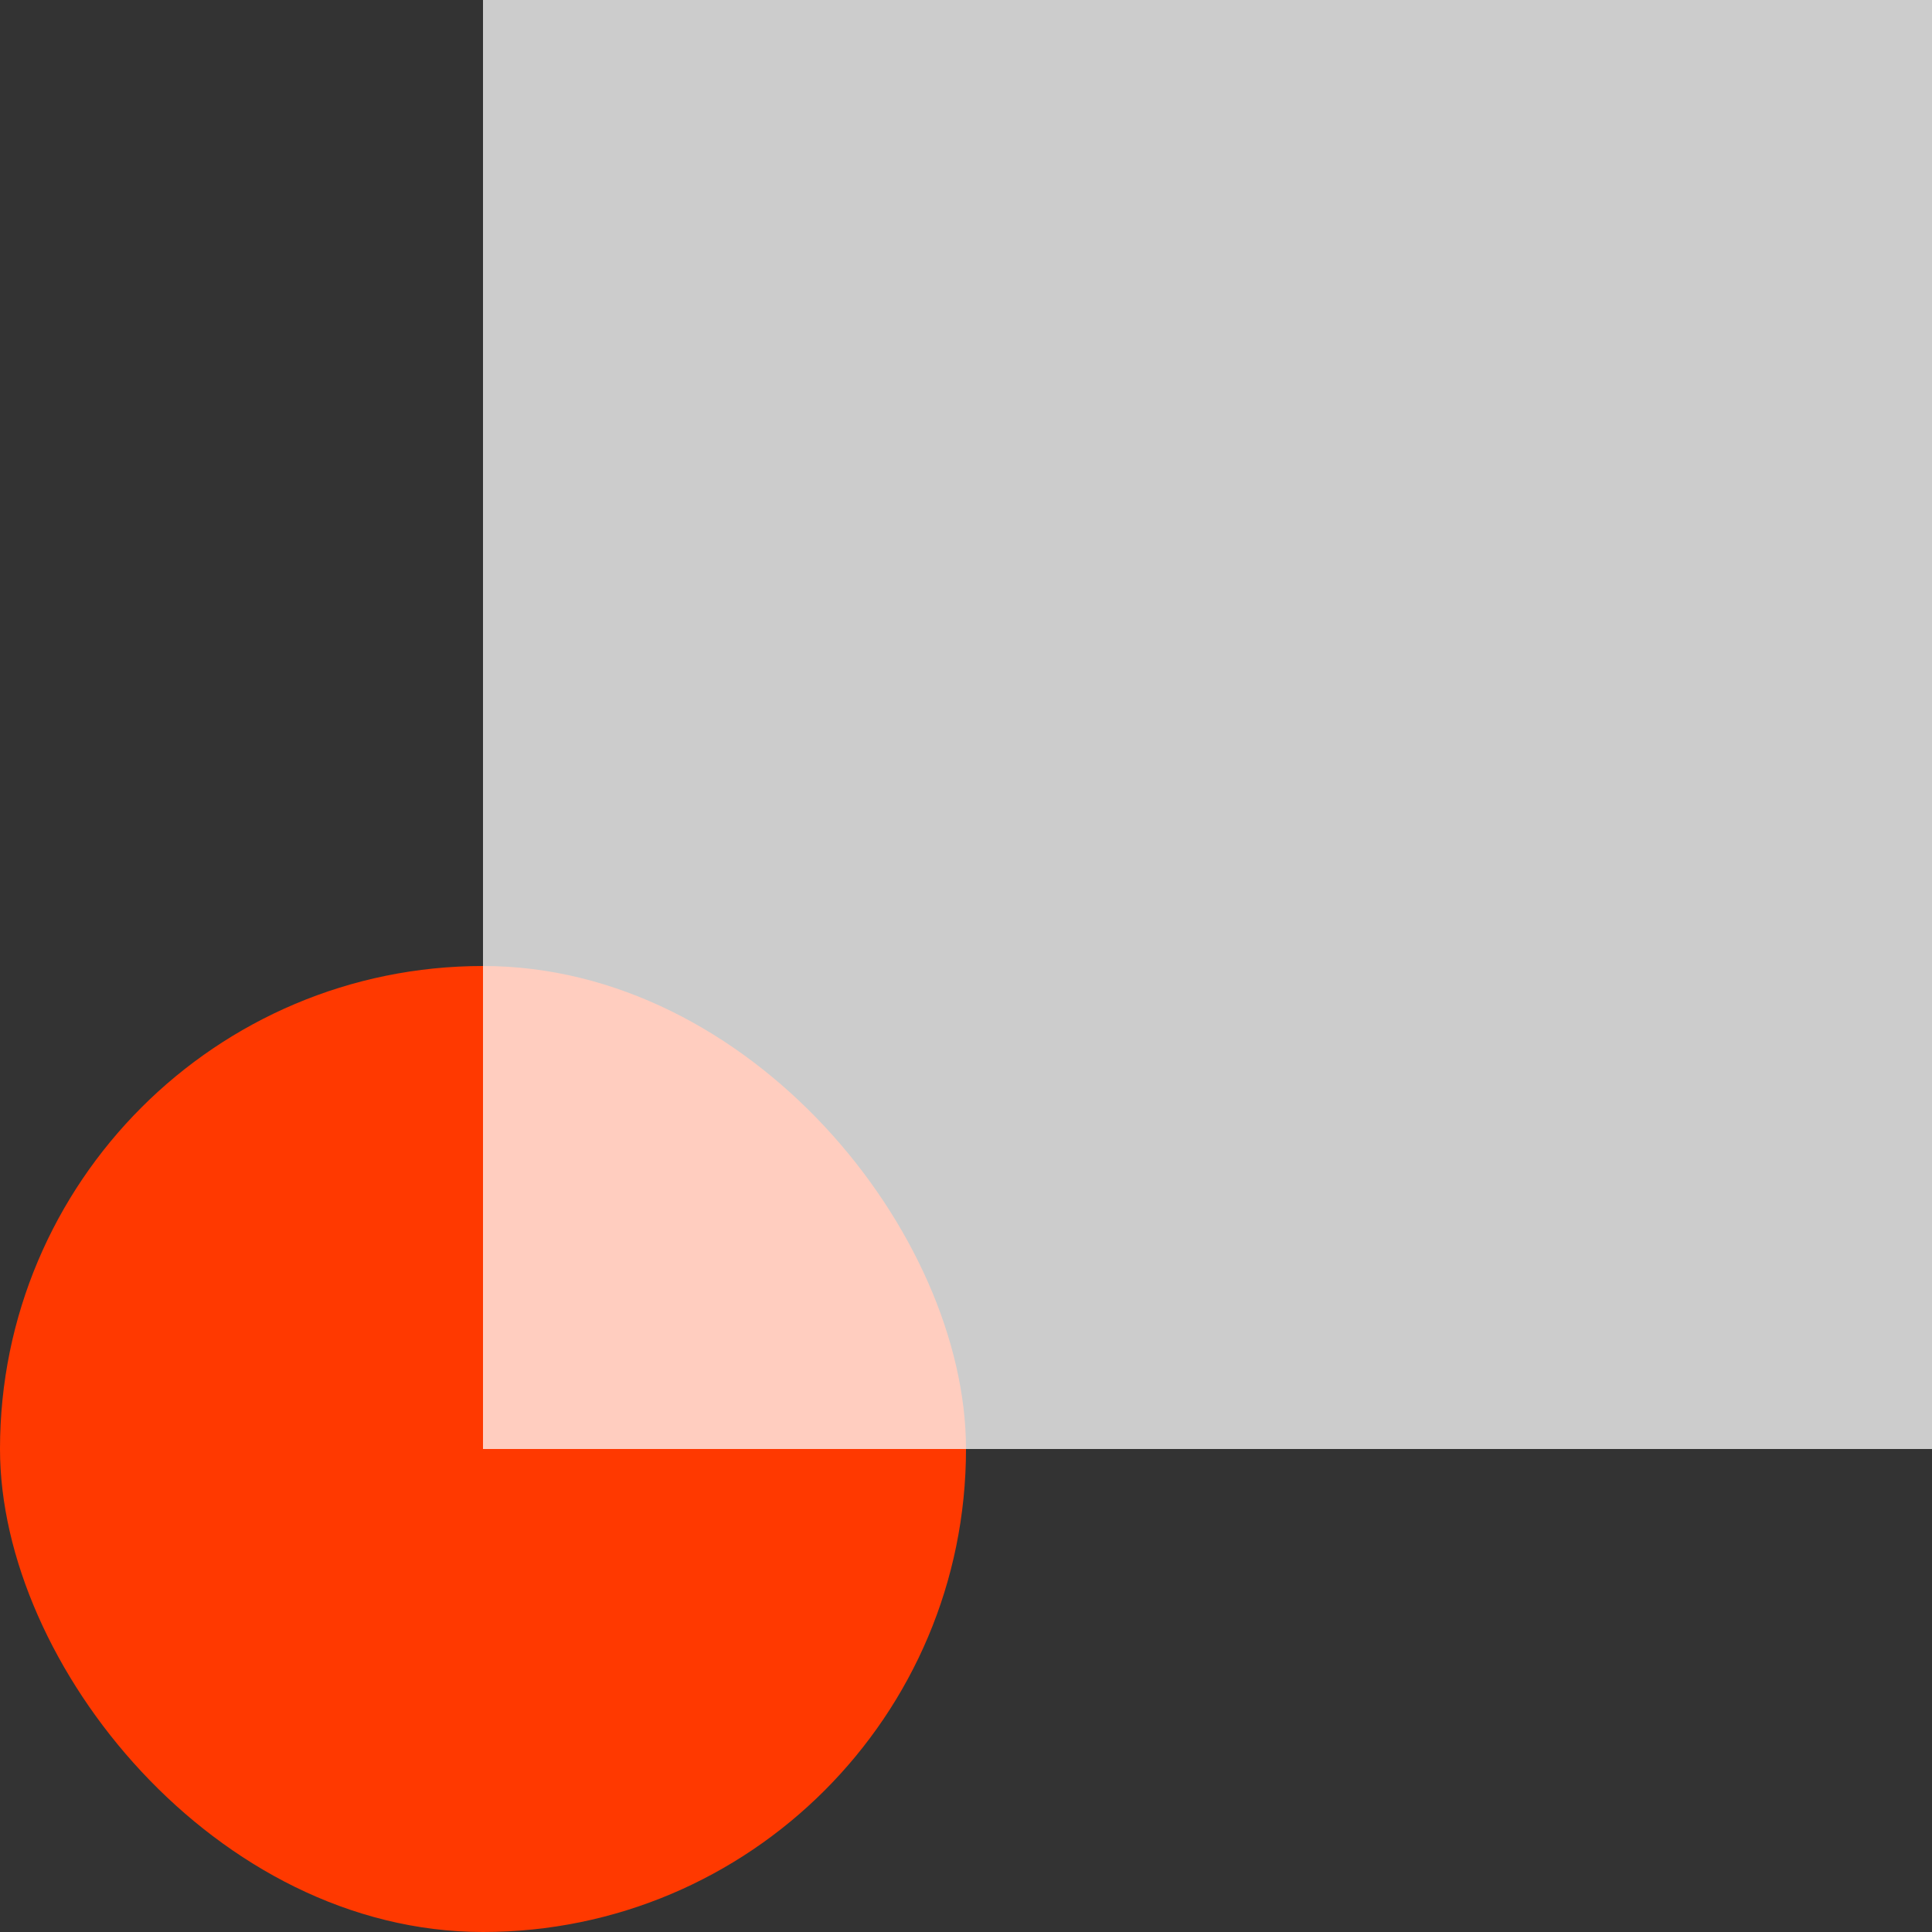
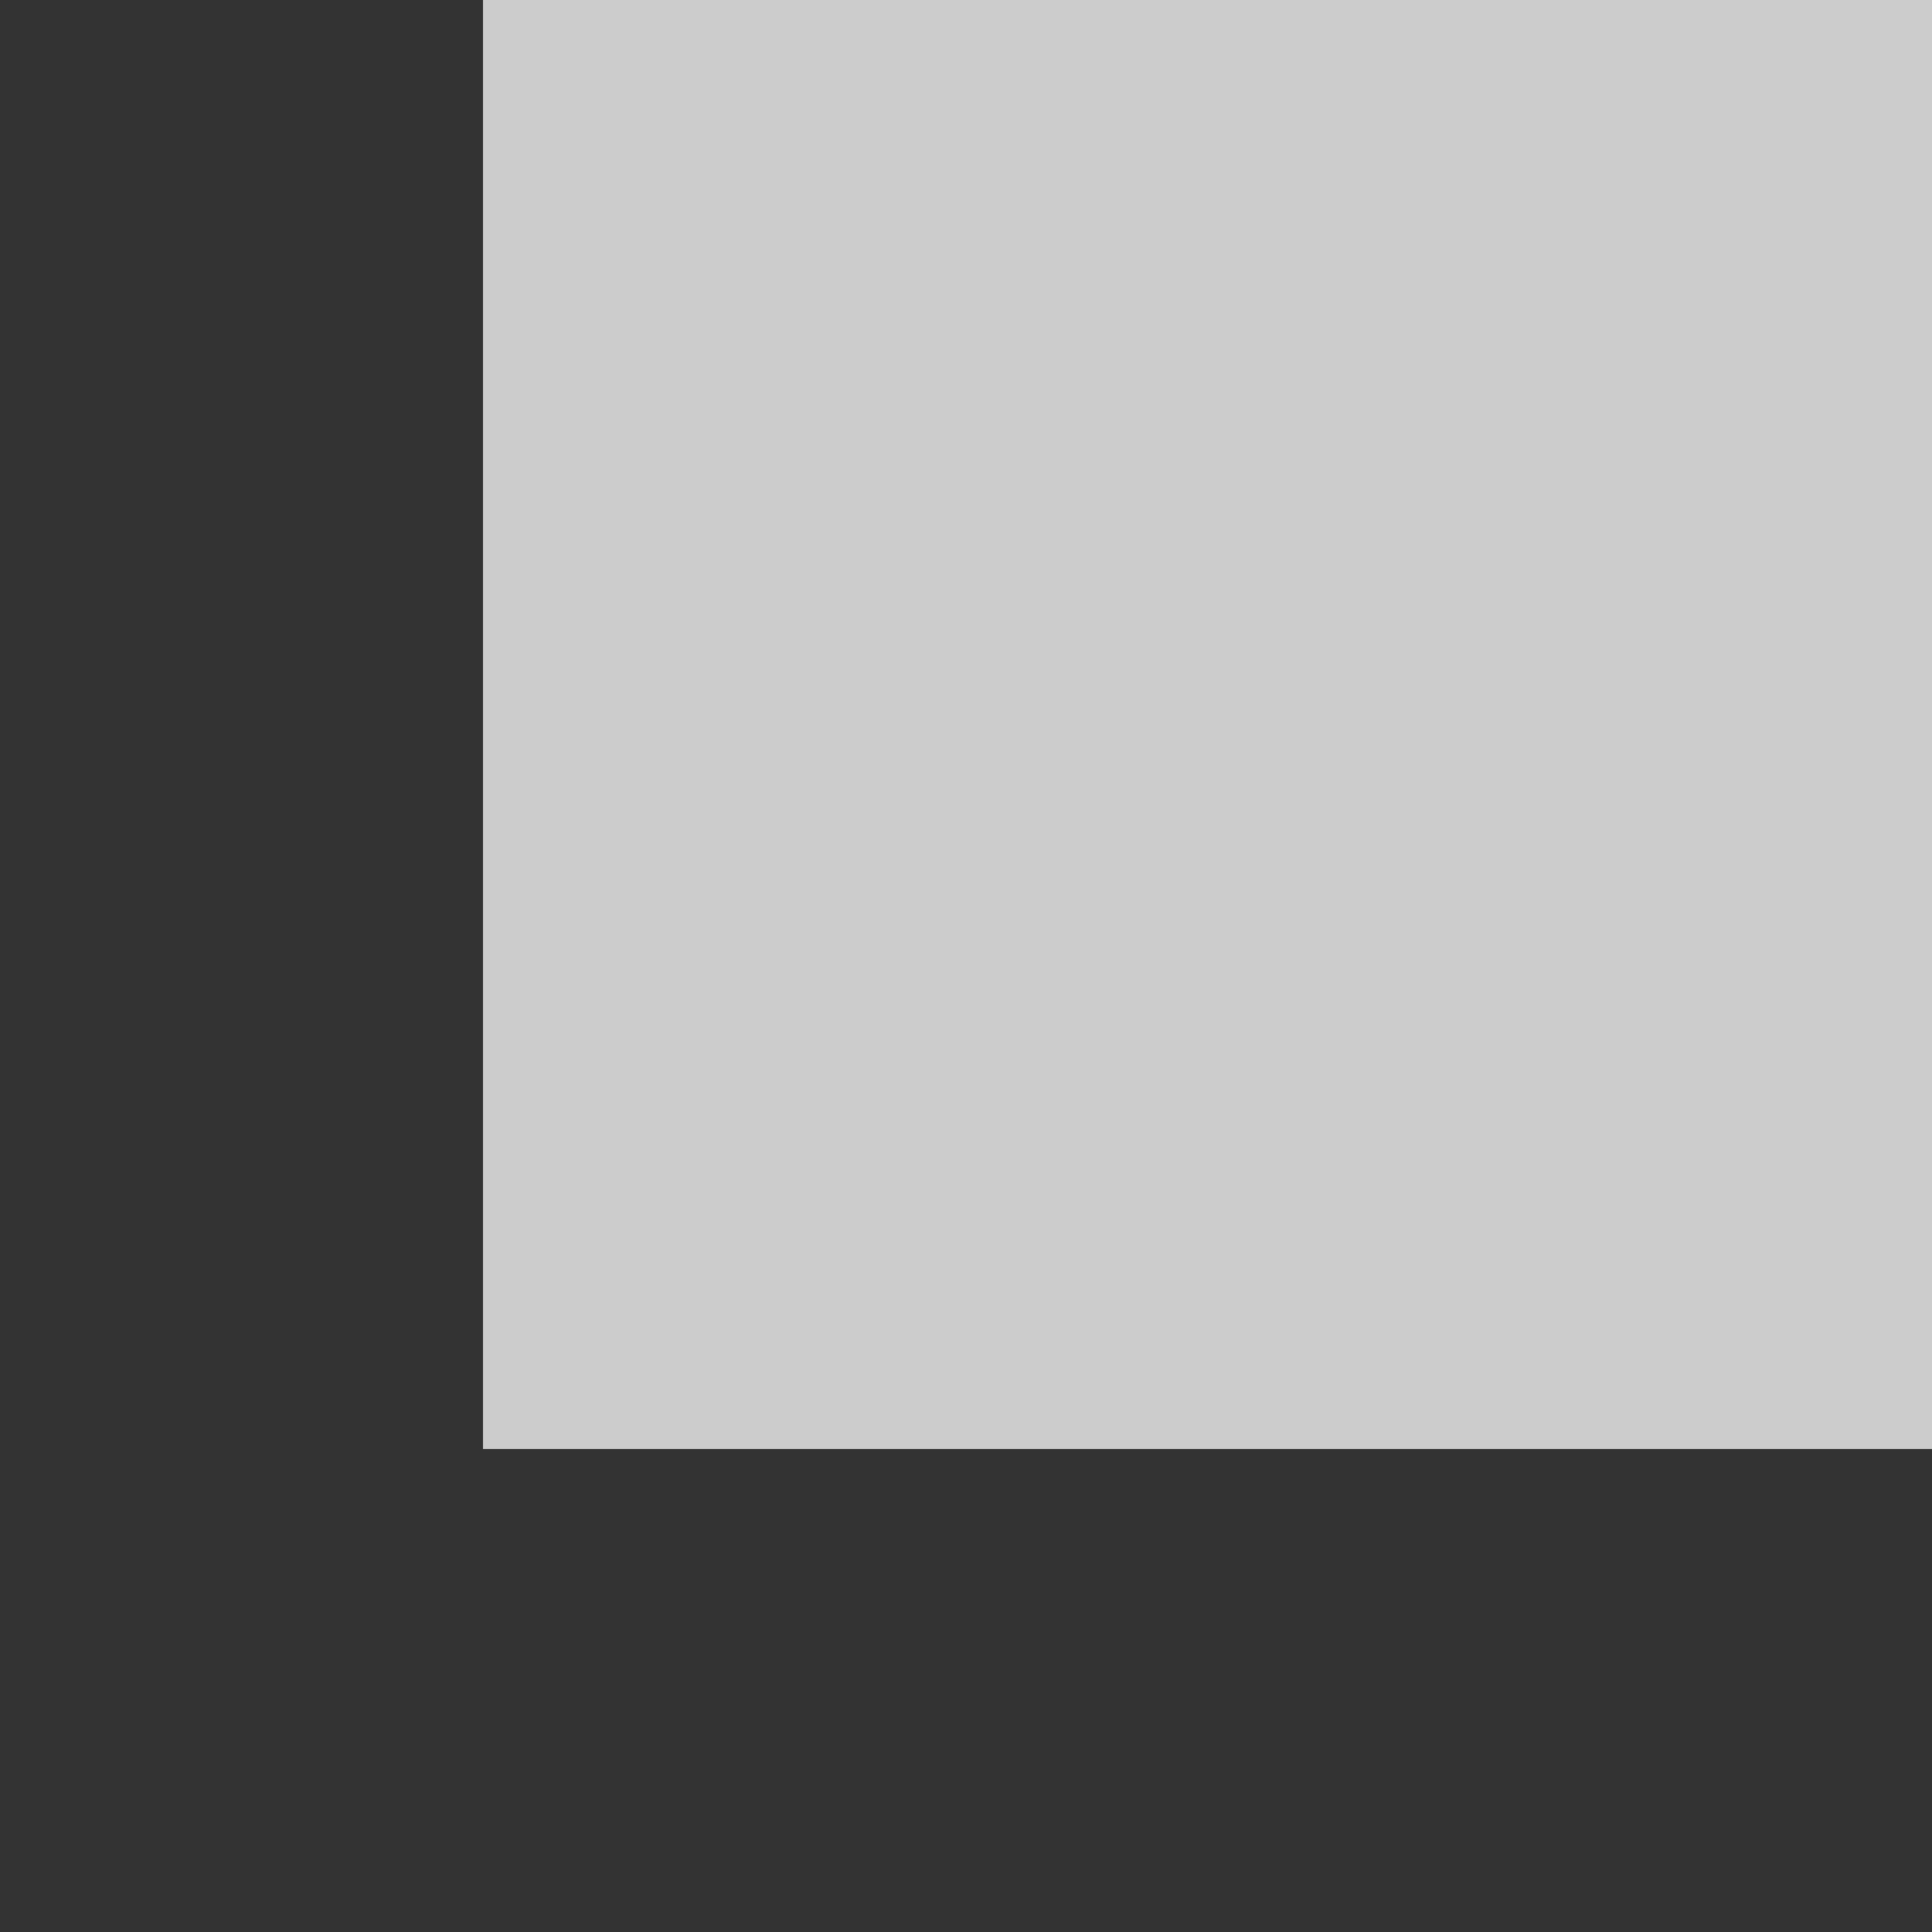
<svg xmlns="http://www.w3.org/2000/svg" width="40" height="40" viewBox="0 0 40 40">
  <rect x="0" y="0" width="40" height="40" fill="#333333" stroke="none" />
  <defs>
    <style>.a{fill:#ff3900;}.b{fill:rgba(255,255,255,0.75);}</style>
  </defs>
  <g transform="translate(-740 -803.822)">
-     <rect class="a" width="20" height="20" rx="10" transform="translate(740 823.822)" />
    <rect class="b" width="30" height="30" transform="translate(750 803.822)" />
  </g>
</svg>